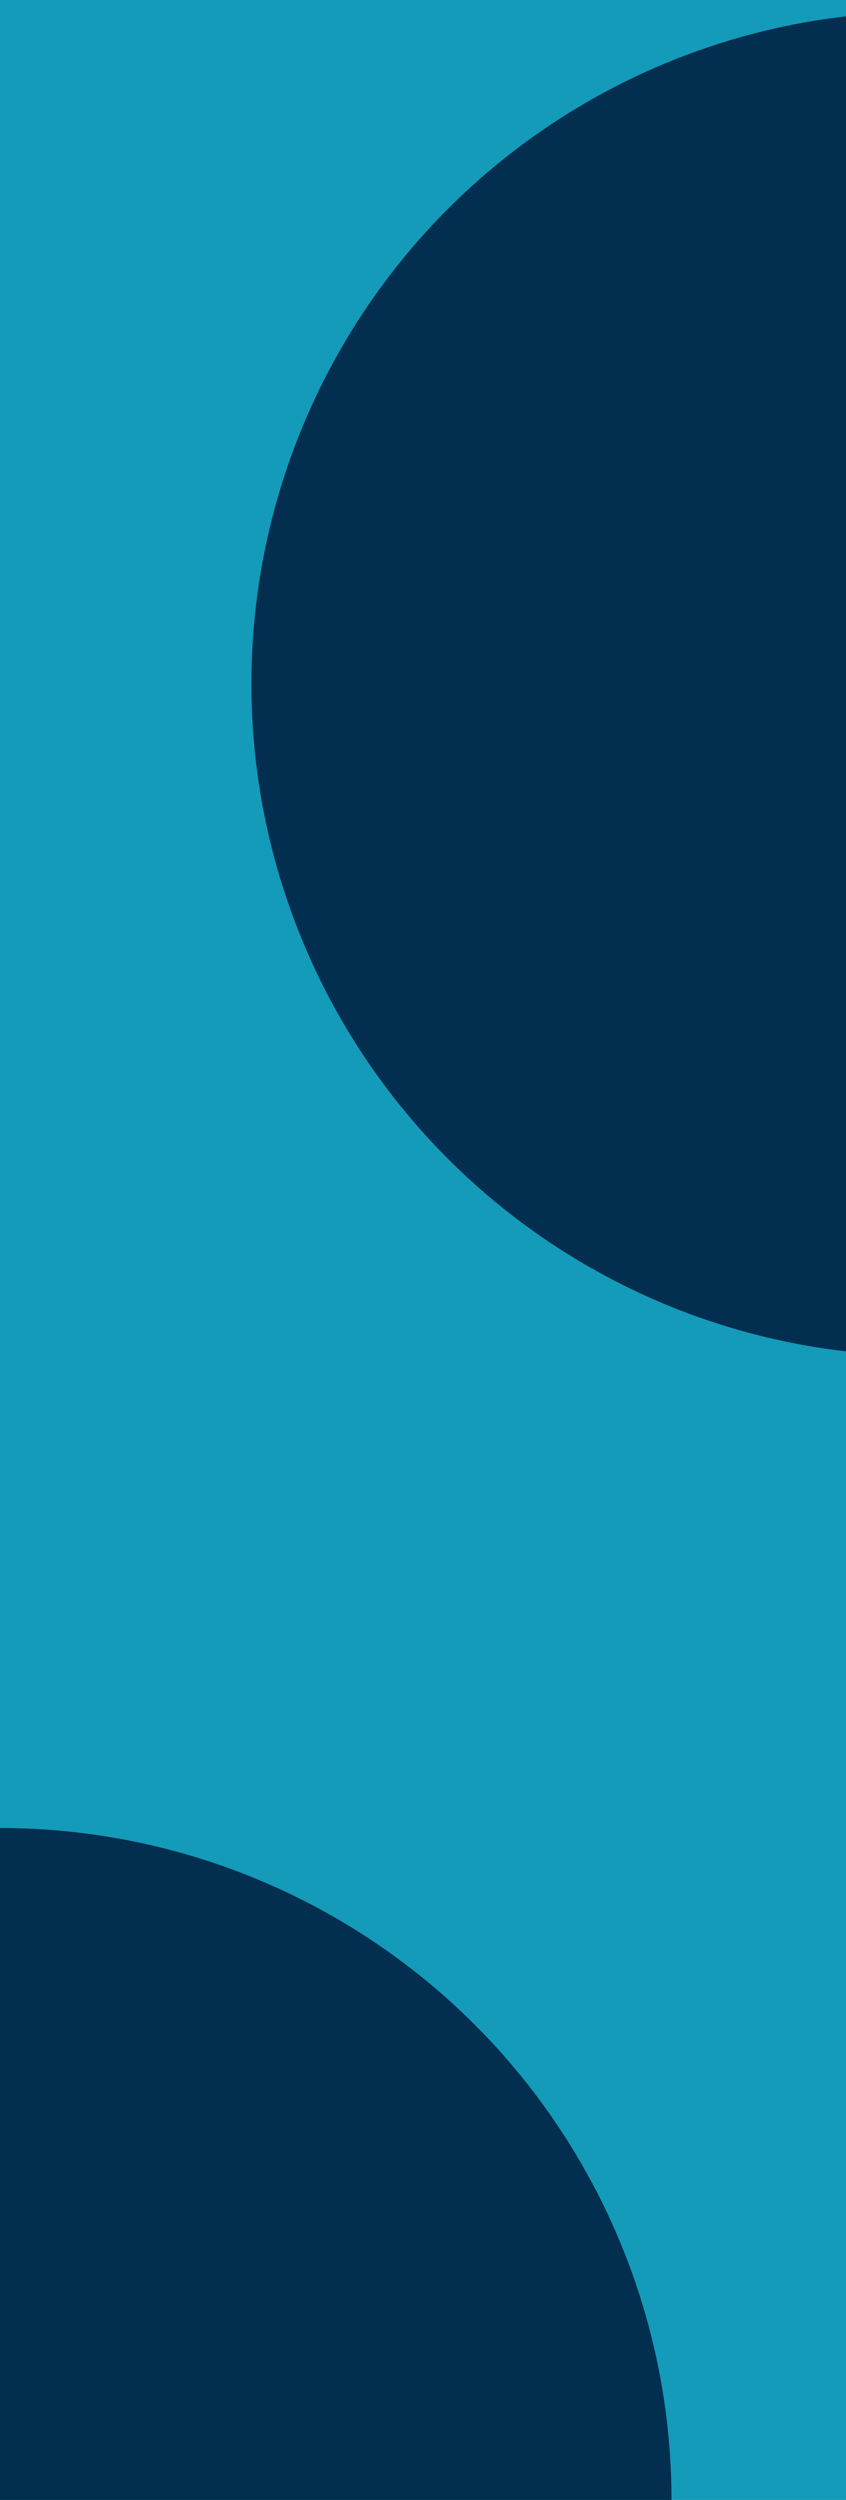
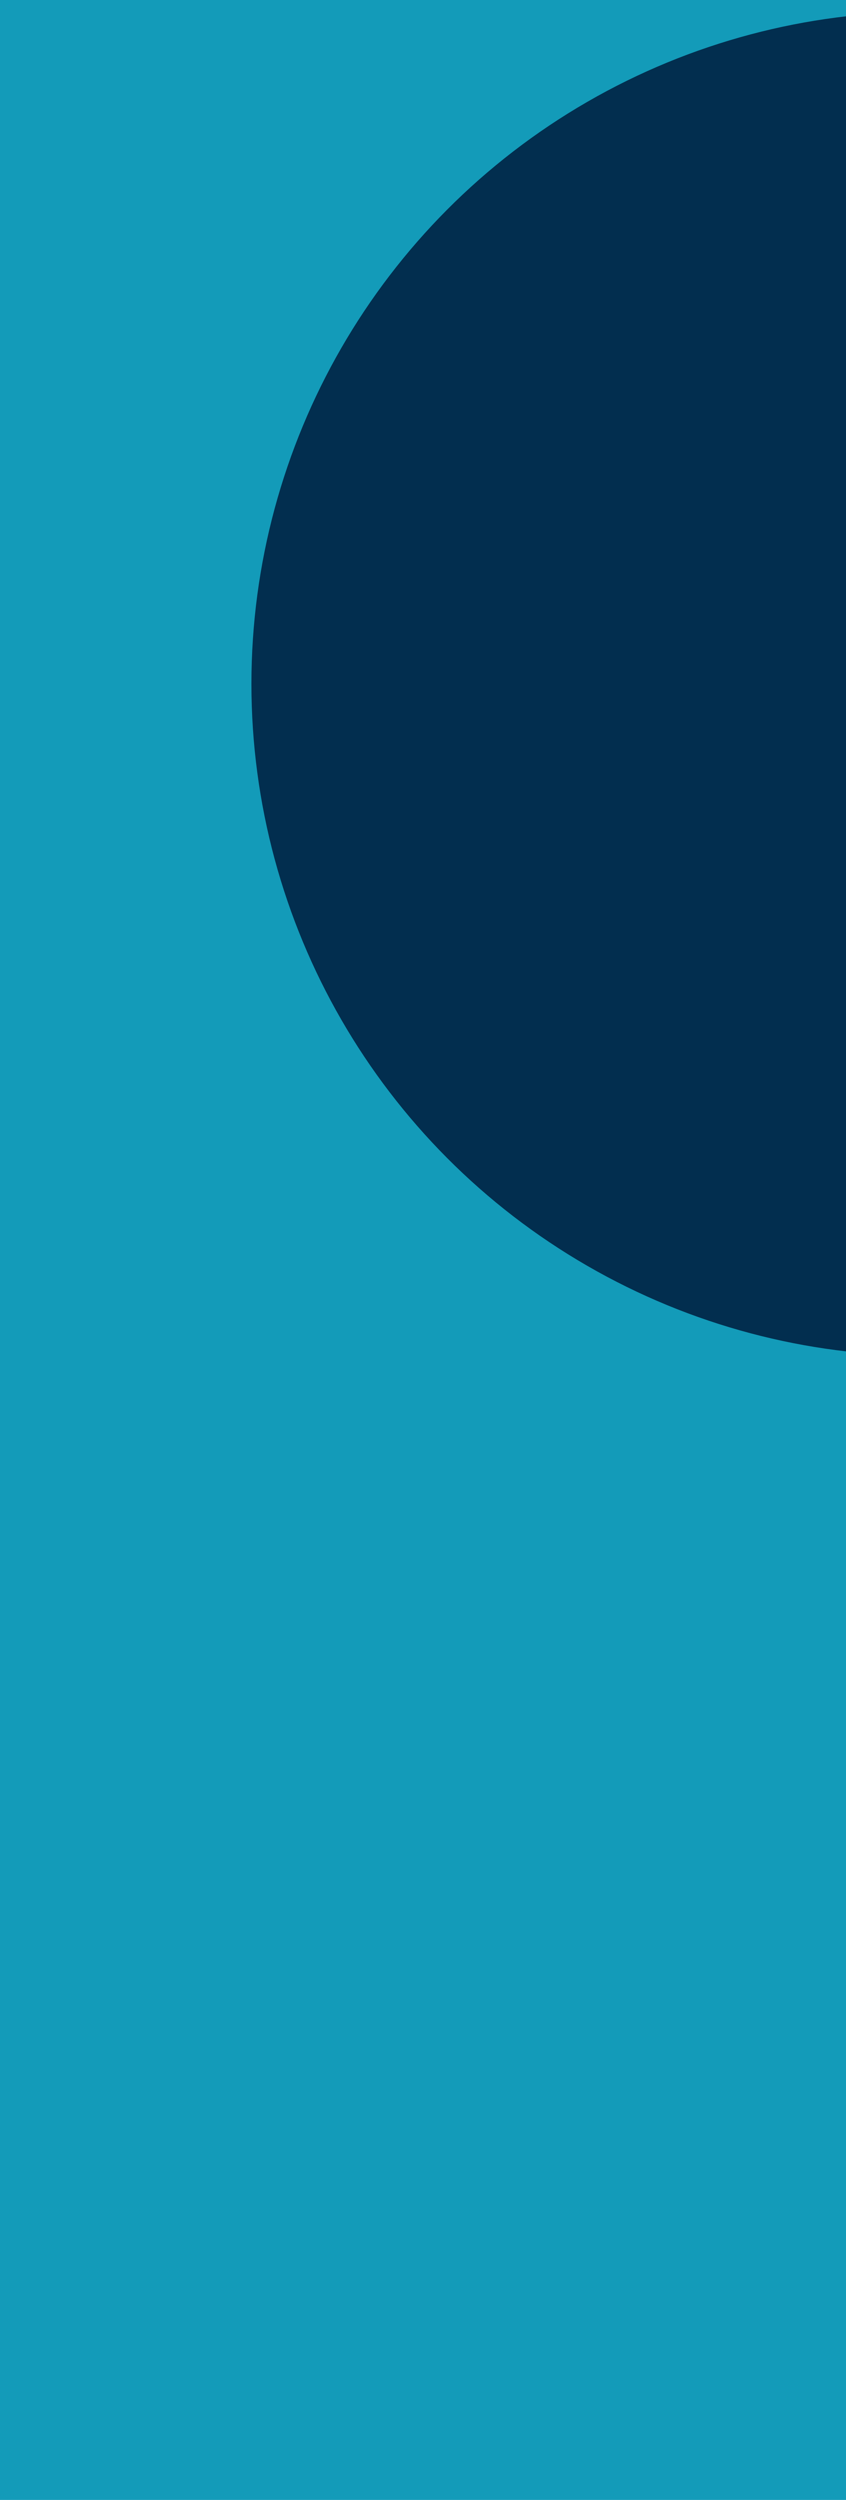
<svg xmlns="http://www.w3.org/2000/svg" viewBox="0 0 320 945">
  <defs>
    <style>@keyframes circle1{0%{transform:translate3d(0,calc(255px*4),0)}to{transform:translate3d(0,calc(-254px*2),0)}}@keyframes circle2{0%{transform:translate3d(0,calc(255px*1),0)}to{transform:translate3d(0,calc(-254px*5),0)}}:root{--animation-duration:120s}</style>
  </defs>
  <path d="M0 0h320v945H0z" style="fill:#139bb9" />
  <circle cx="349.1" cy="258.5" r="254" style="fill:#022e4f;animation:circle1 120s linear calc(120s/-1.5) infinite forwards" />
-   <circle cy="945" r="254" style="fill:#022e4f;animation:circle2 120s linear calc(120s/-6) infinite both" />
</svg>